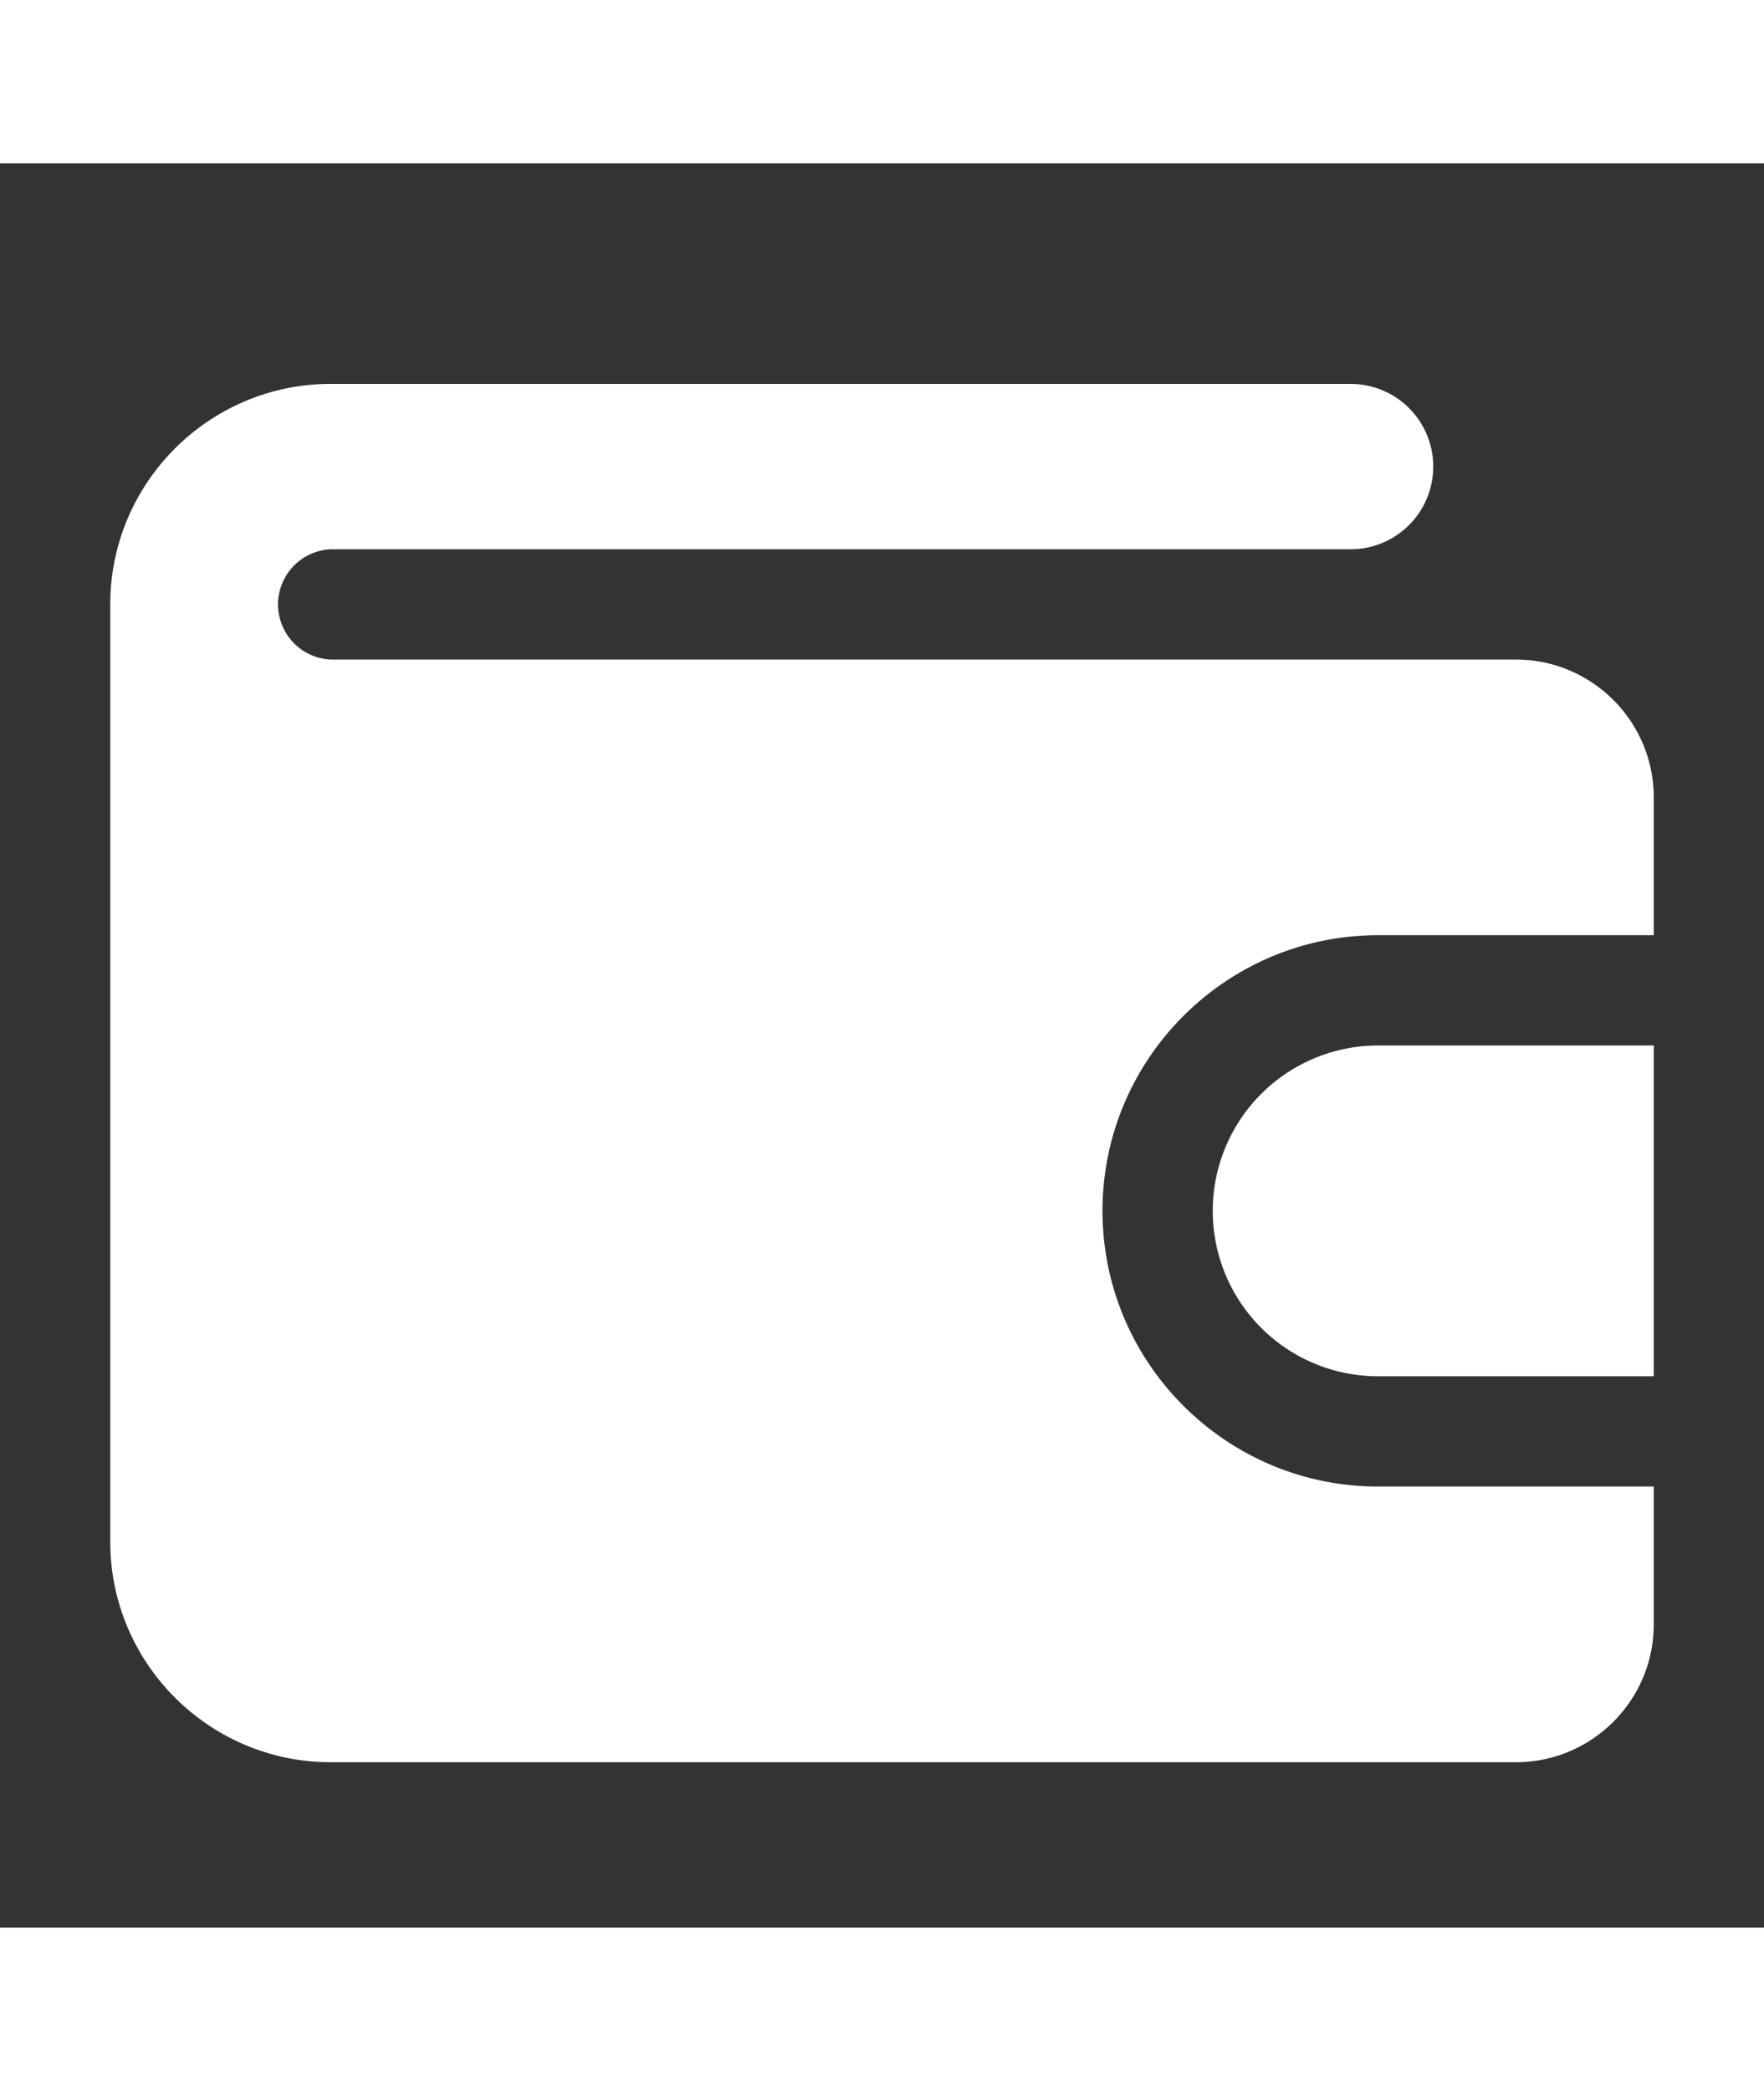
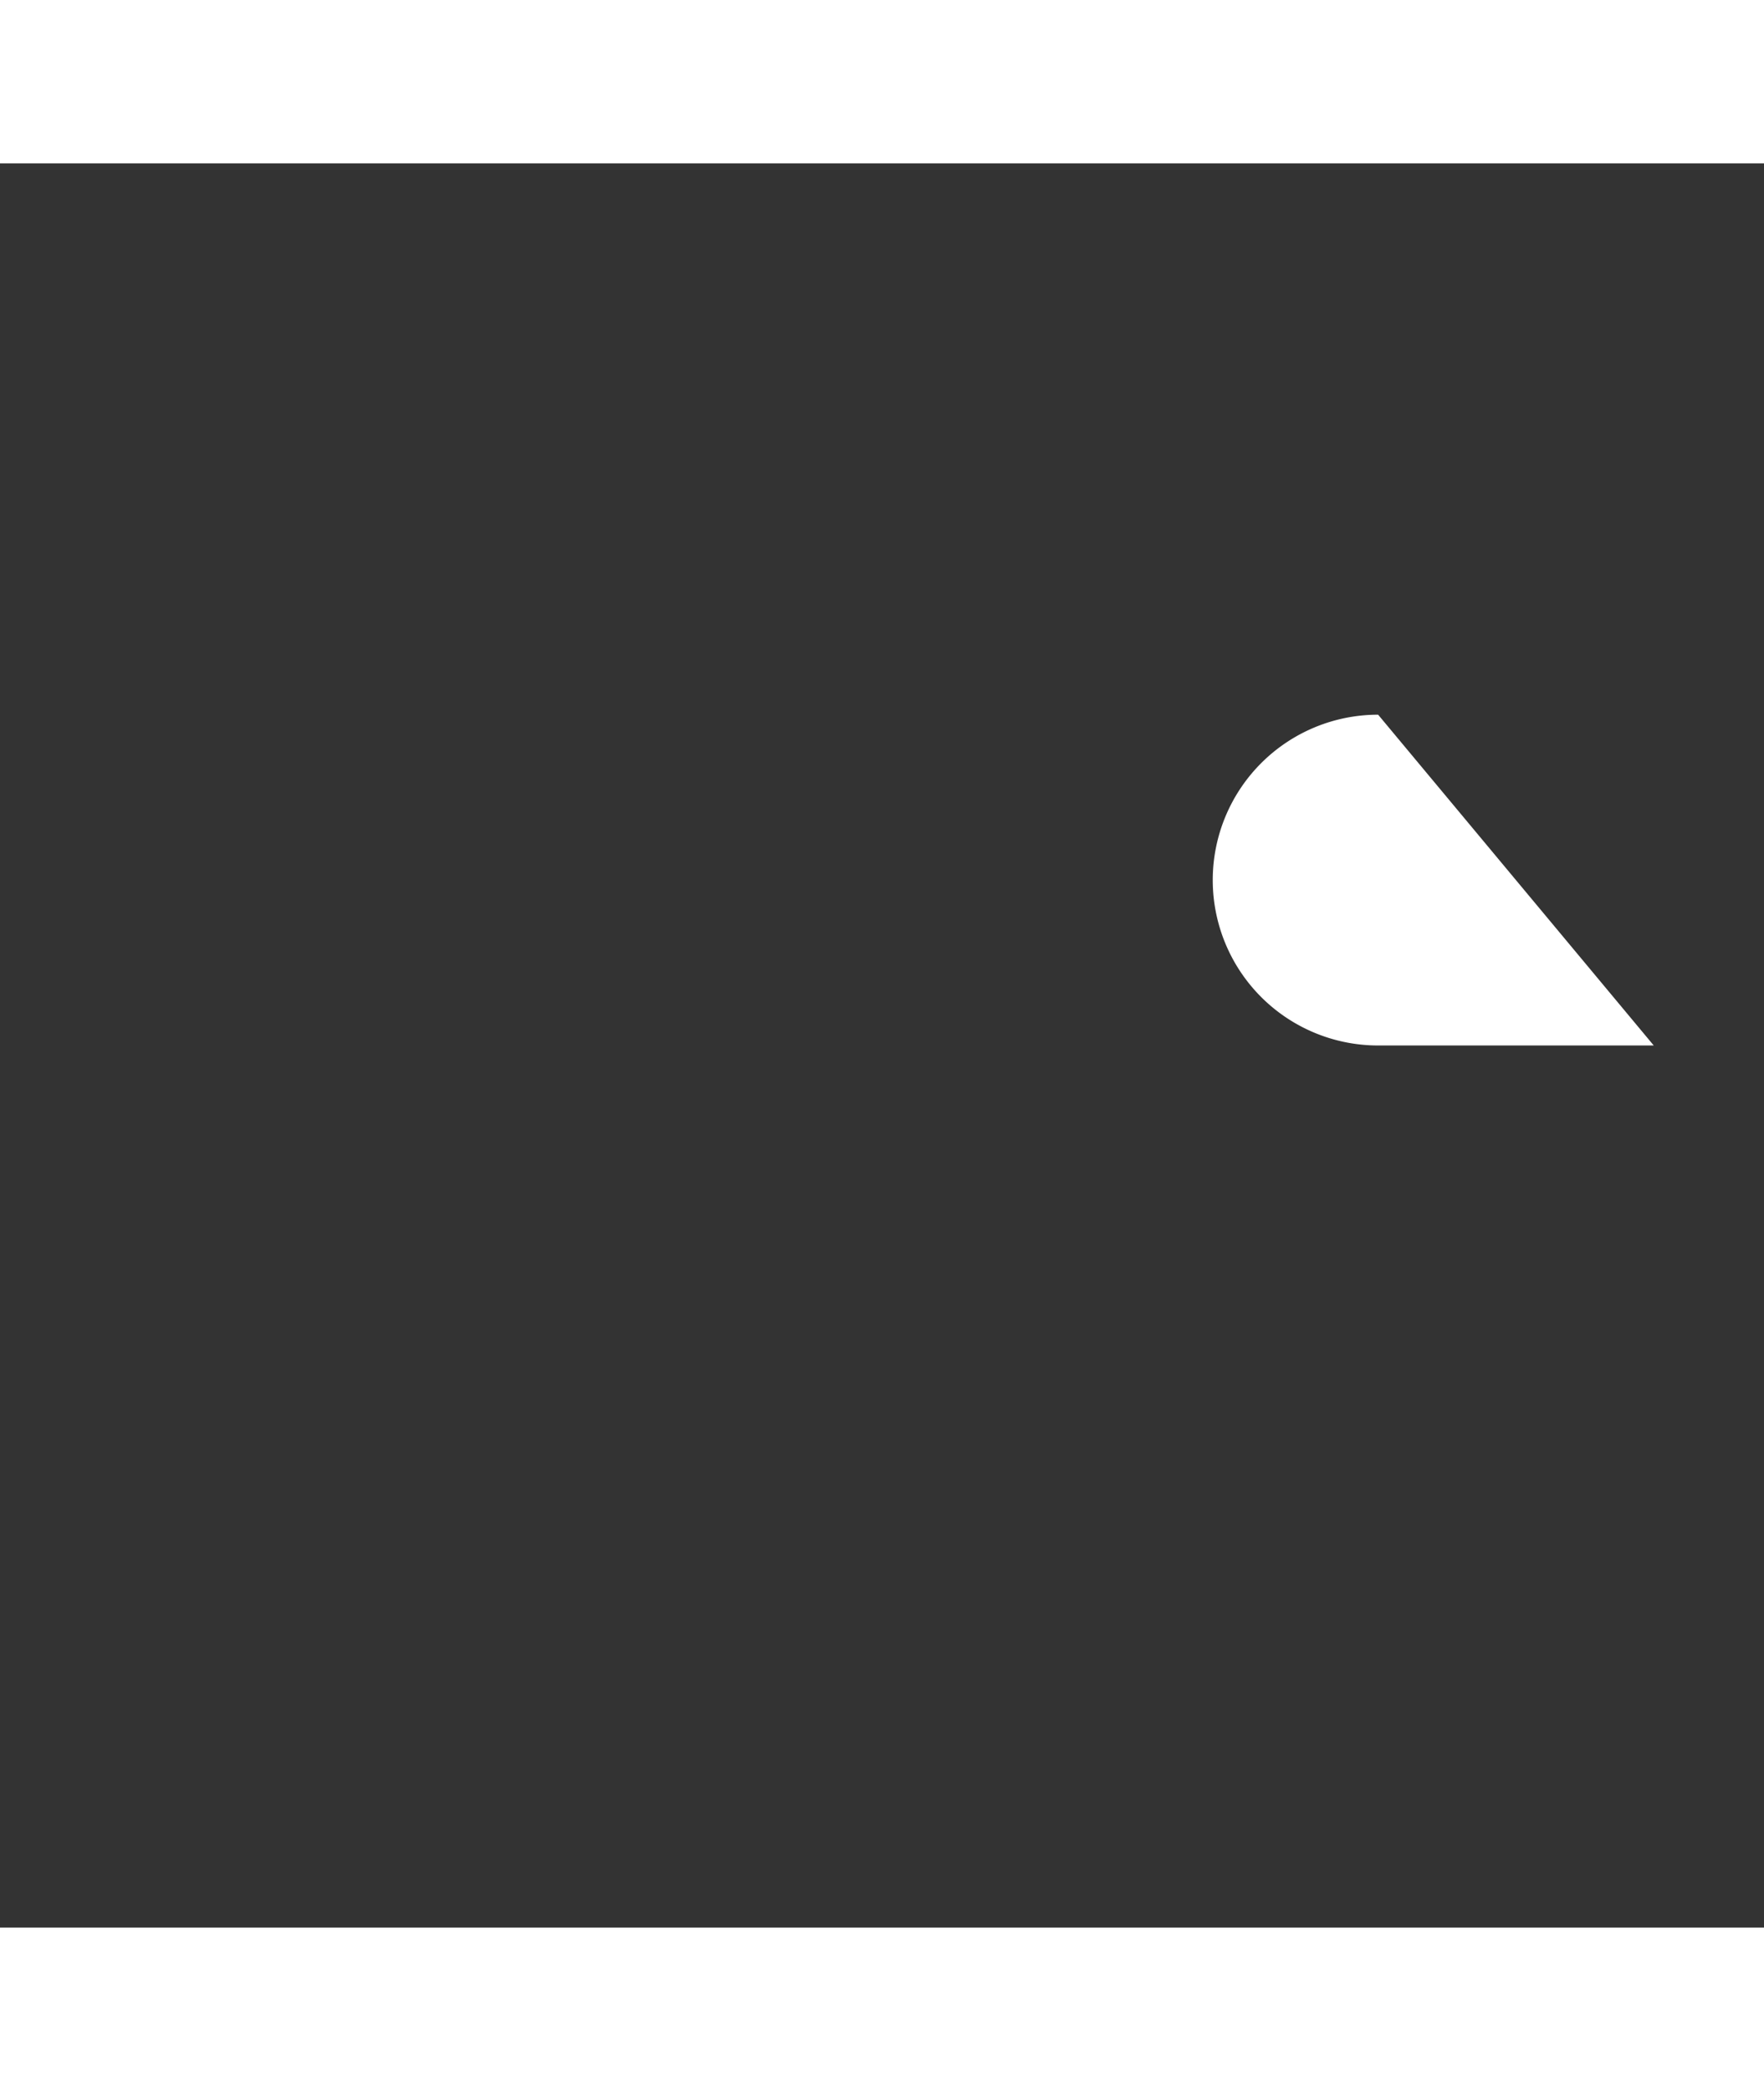
<svg xmlns="http://www.w3.org/2000/svg" version="1.1" width="27" x="0" y="0" viewBox="0 0 32 32" style="enable-background:new 0 0 512 512" xml:space="preserve">
  <rect x="0" y="0" width="32" height="32" fill="#333333" stroke="none" />
  <g>
-     <path d="M30 24v2.5c0 1.379-1.122 2.5-2.5 2.5H6c-2.206 0-4-1.794-4-4V8c0-2.206 1.794-4 4-4h18.5a1.5 1.5 0 1 1 0 3H6a1.001 1.001 0 0 0 0 2h21.5c1.378 0 2.5 1.121 2.5 2.5V14h-5c-2.757 0-5 2.243-5 5s2.243 5 5 5z" fill="#ffffff" opacity="1" data-original="#000000" />
-     <path d="M30 16v6h-5a3 3 0 1 1 0-6z" fill="#ffffff" opacity="1" data-original="#000000" />
+     <path d="M30 16h-5a3 3 0 1 1 0-6z" fill="#ffffff" opacity="1" data-original="#000000" />
  </g>
</svg>